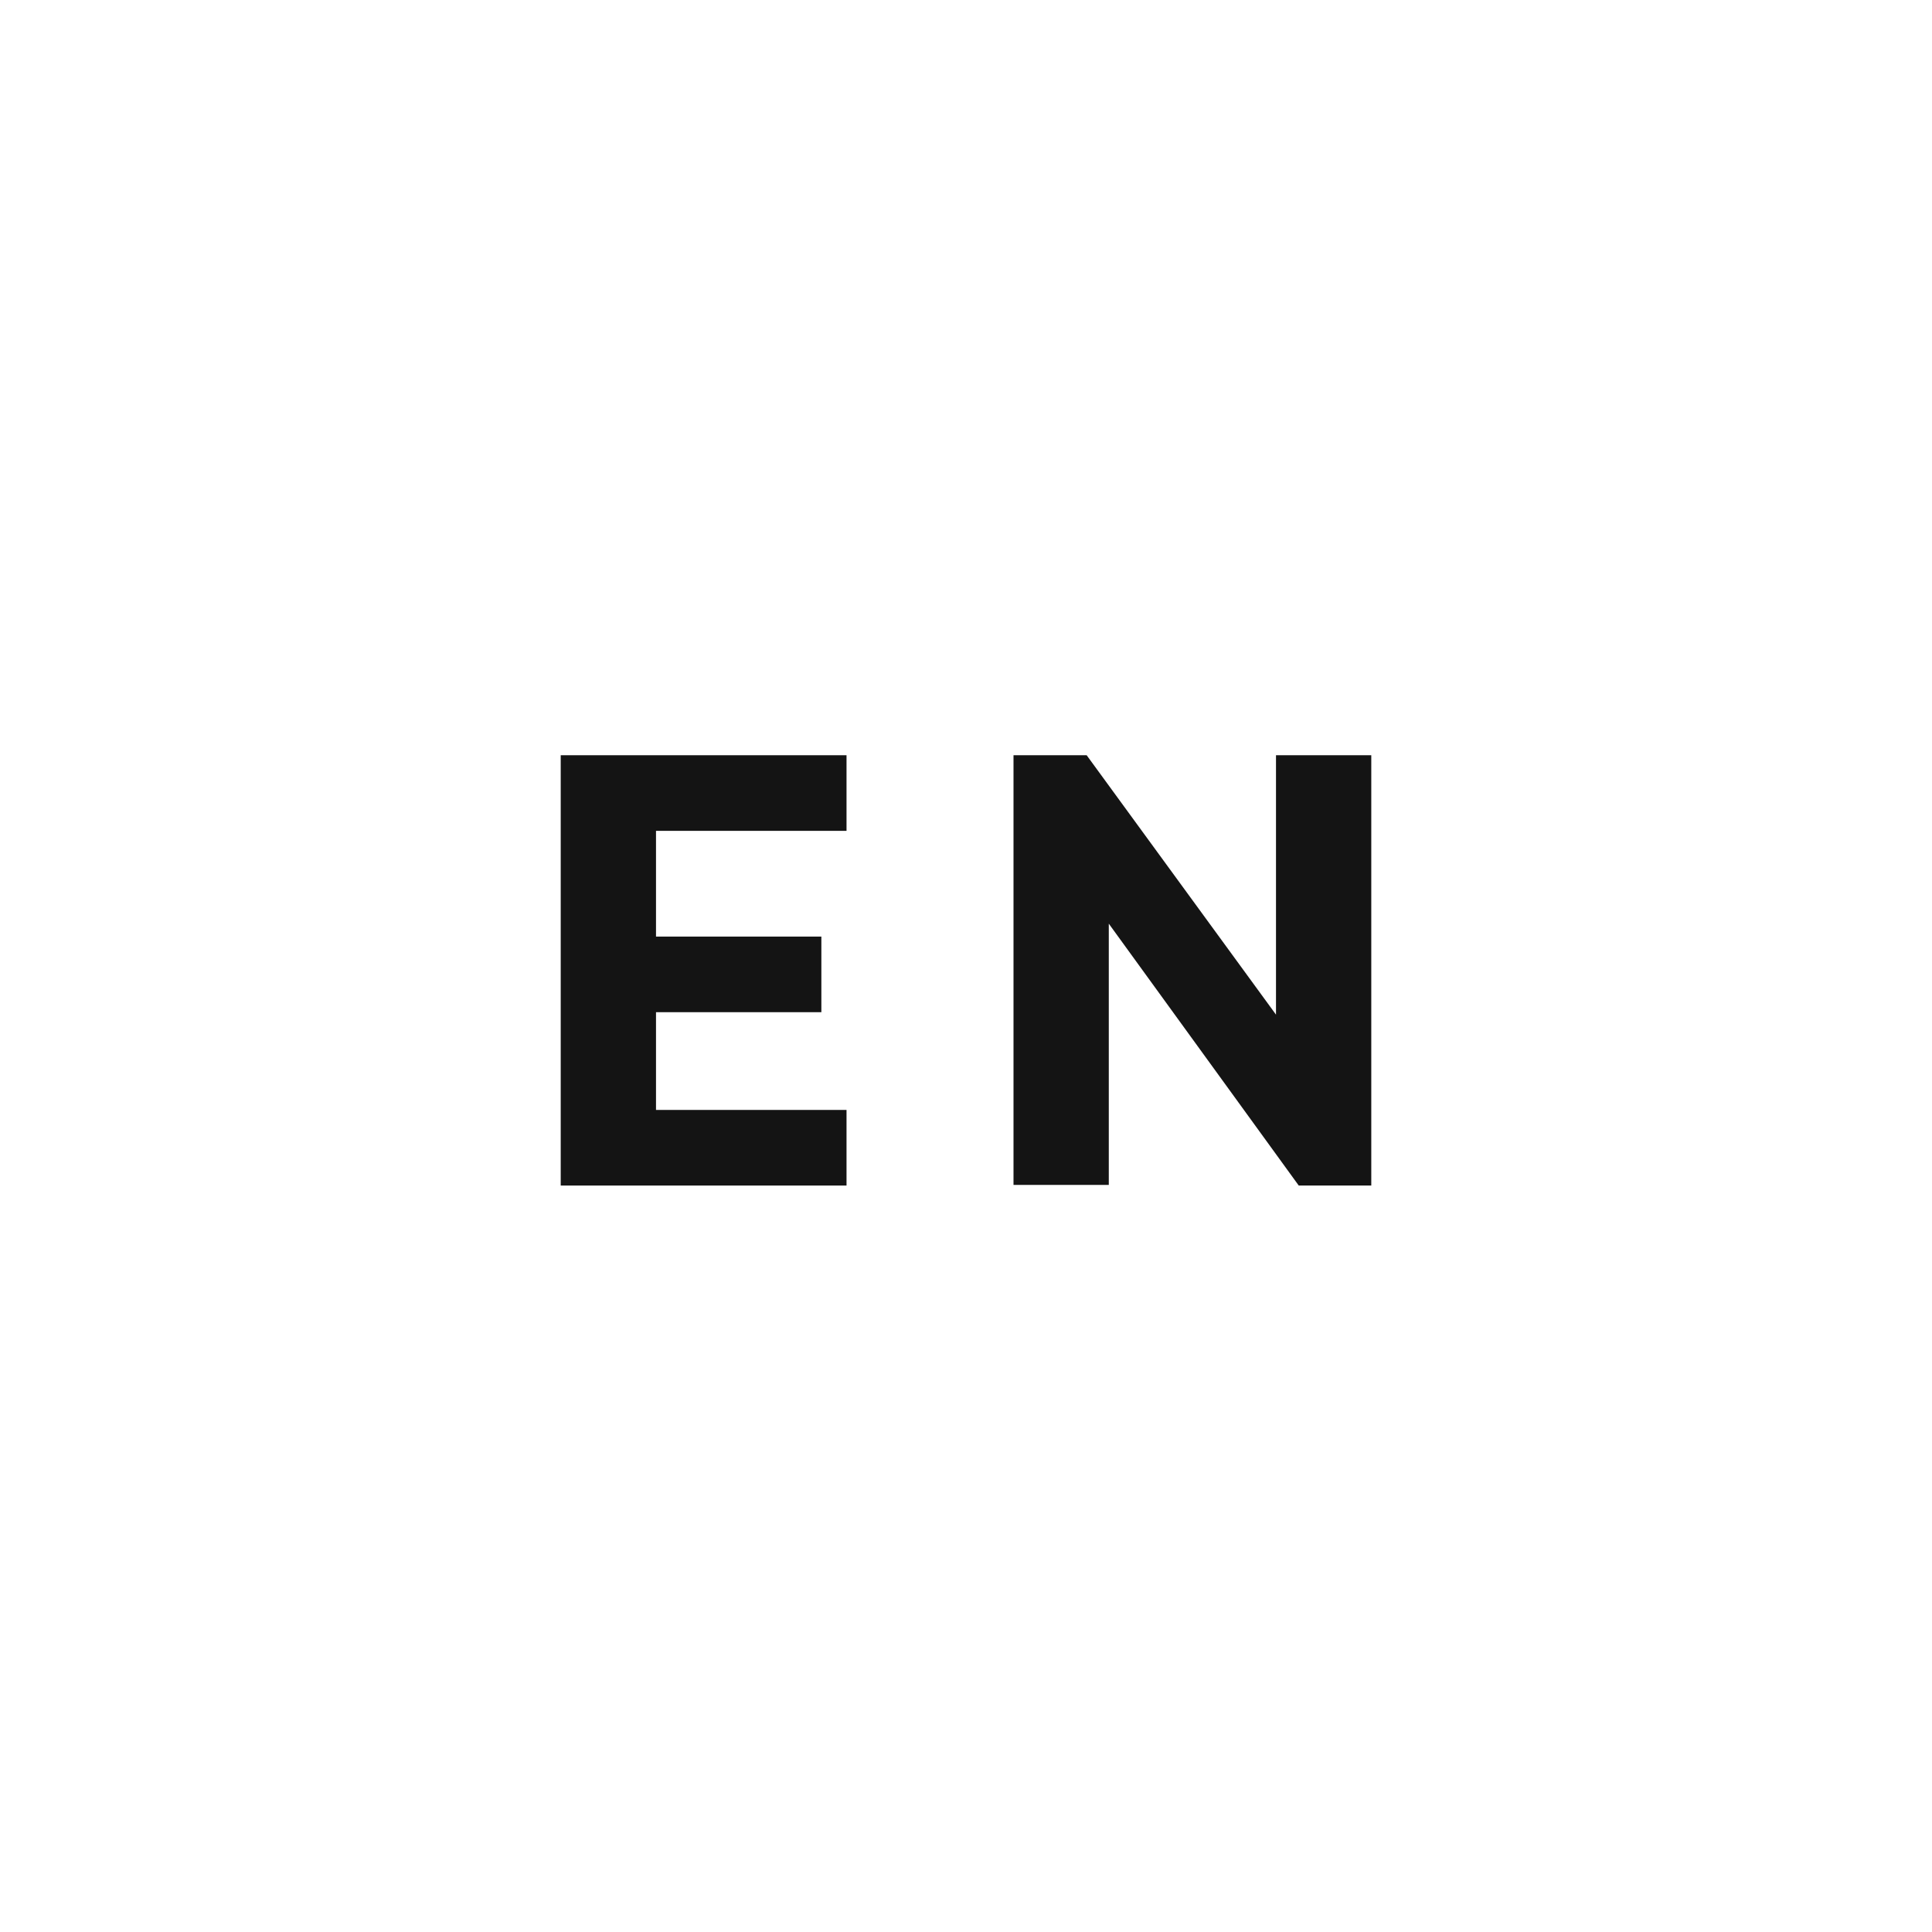
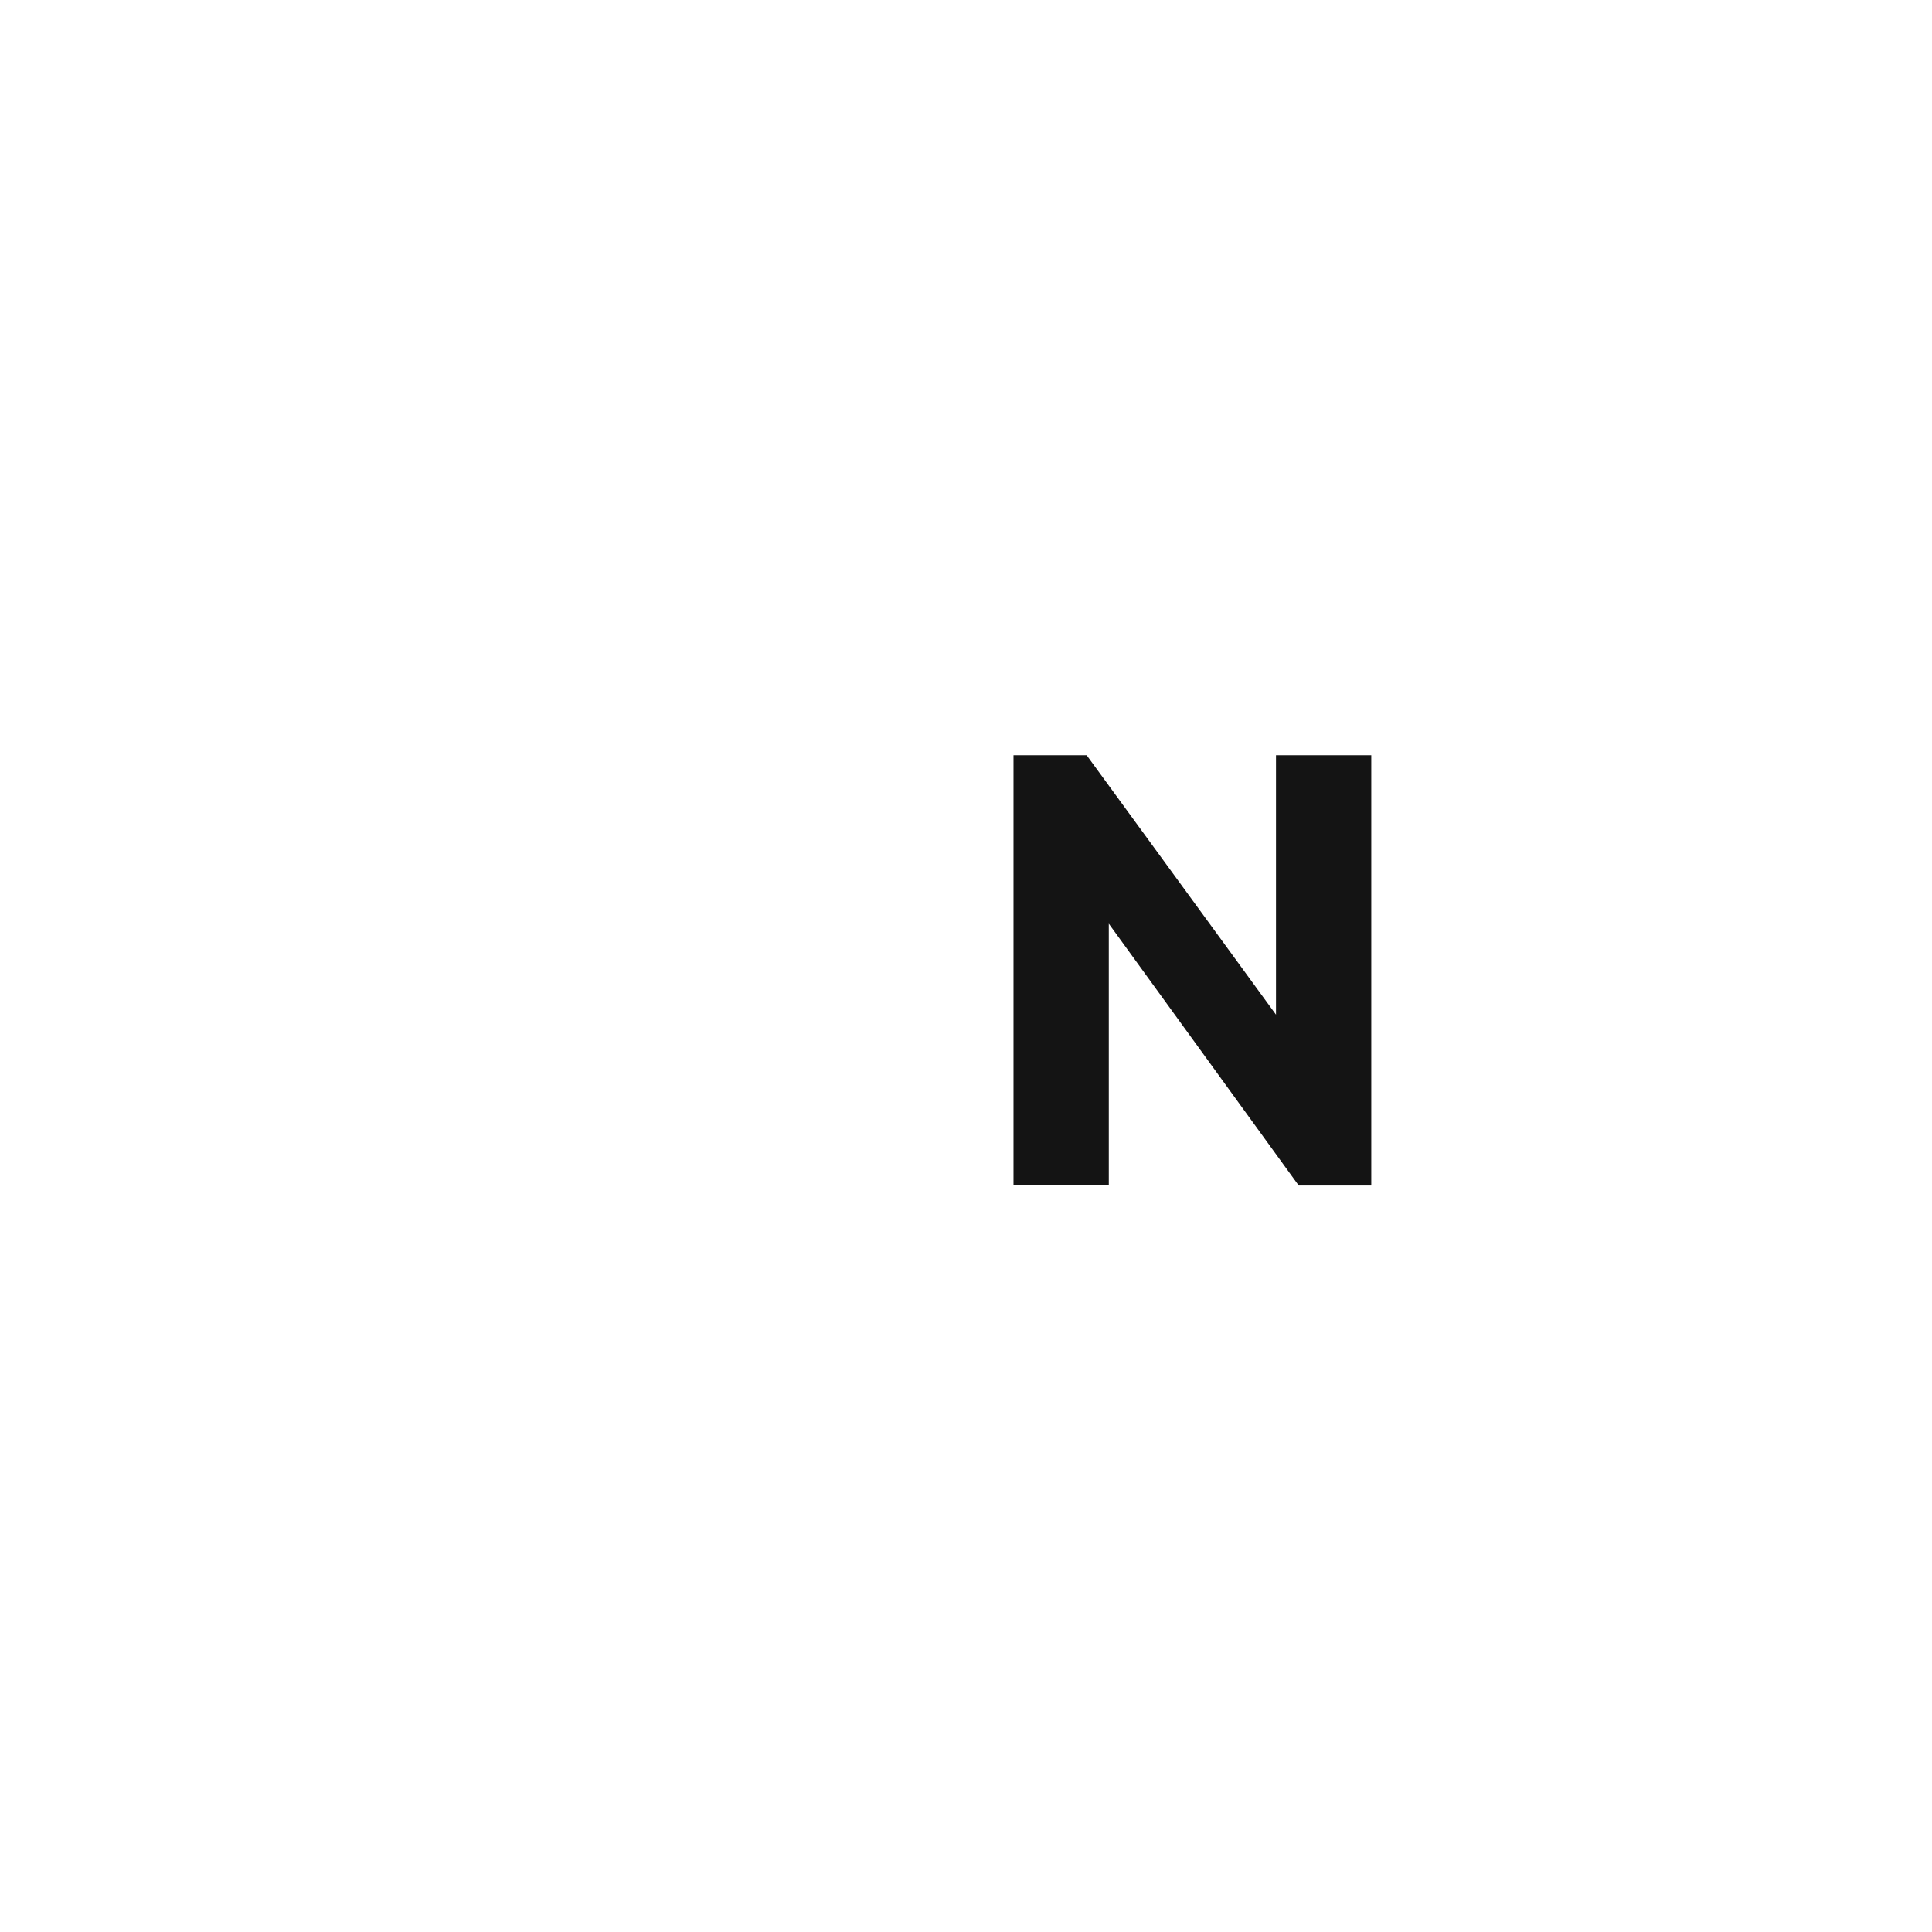
<svg xmlns="http://www.w3.org/2000/svg" width="44" height="44" viewBox="0 0 44 44" fill="none">
-   <path d="M12.77 27H19.279V25.278H14.94L14.94 23.052H18.706V21.33H14.94V18.922H19.279V17.2H12.77L12.77 27Z" fill="#141414" />
  <path d="M23.082 26.986H25.252V21.036L29.578 27H31.23V17.2H29.06V23.108L24.748 17.2L23.082 17.2V26.986Z" fill="#141414" />
</svg>